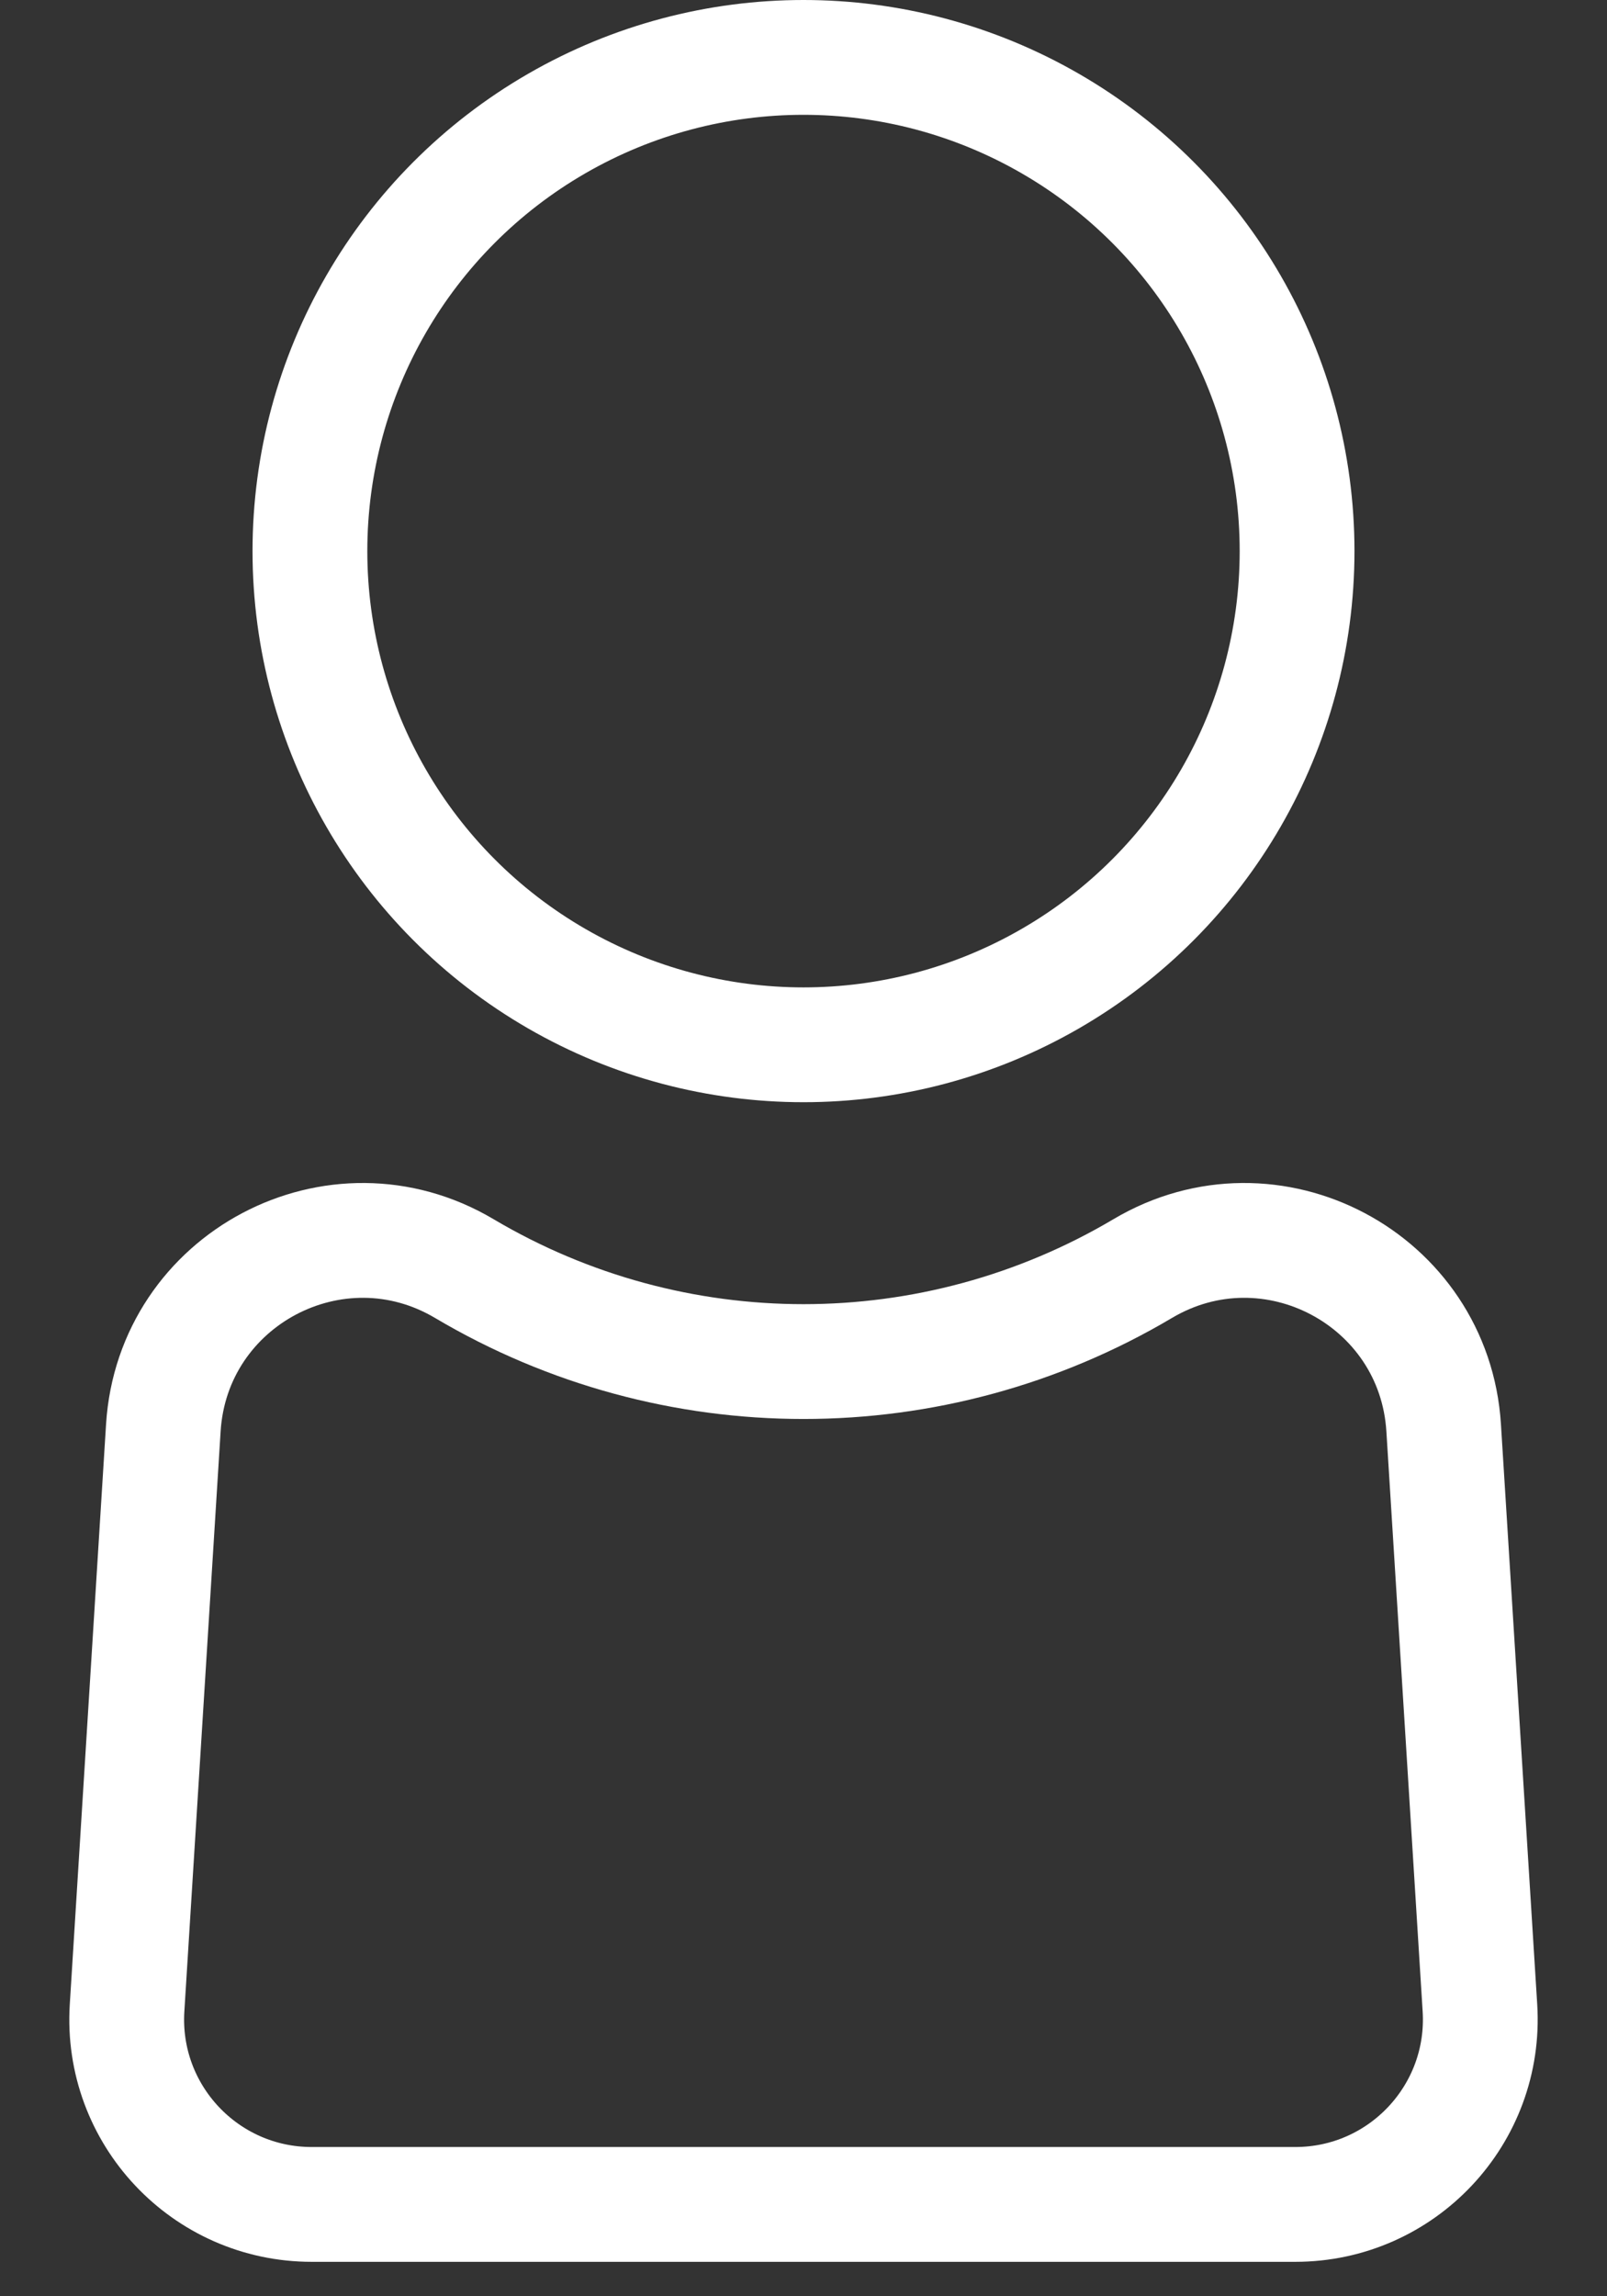
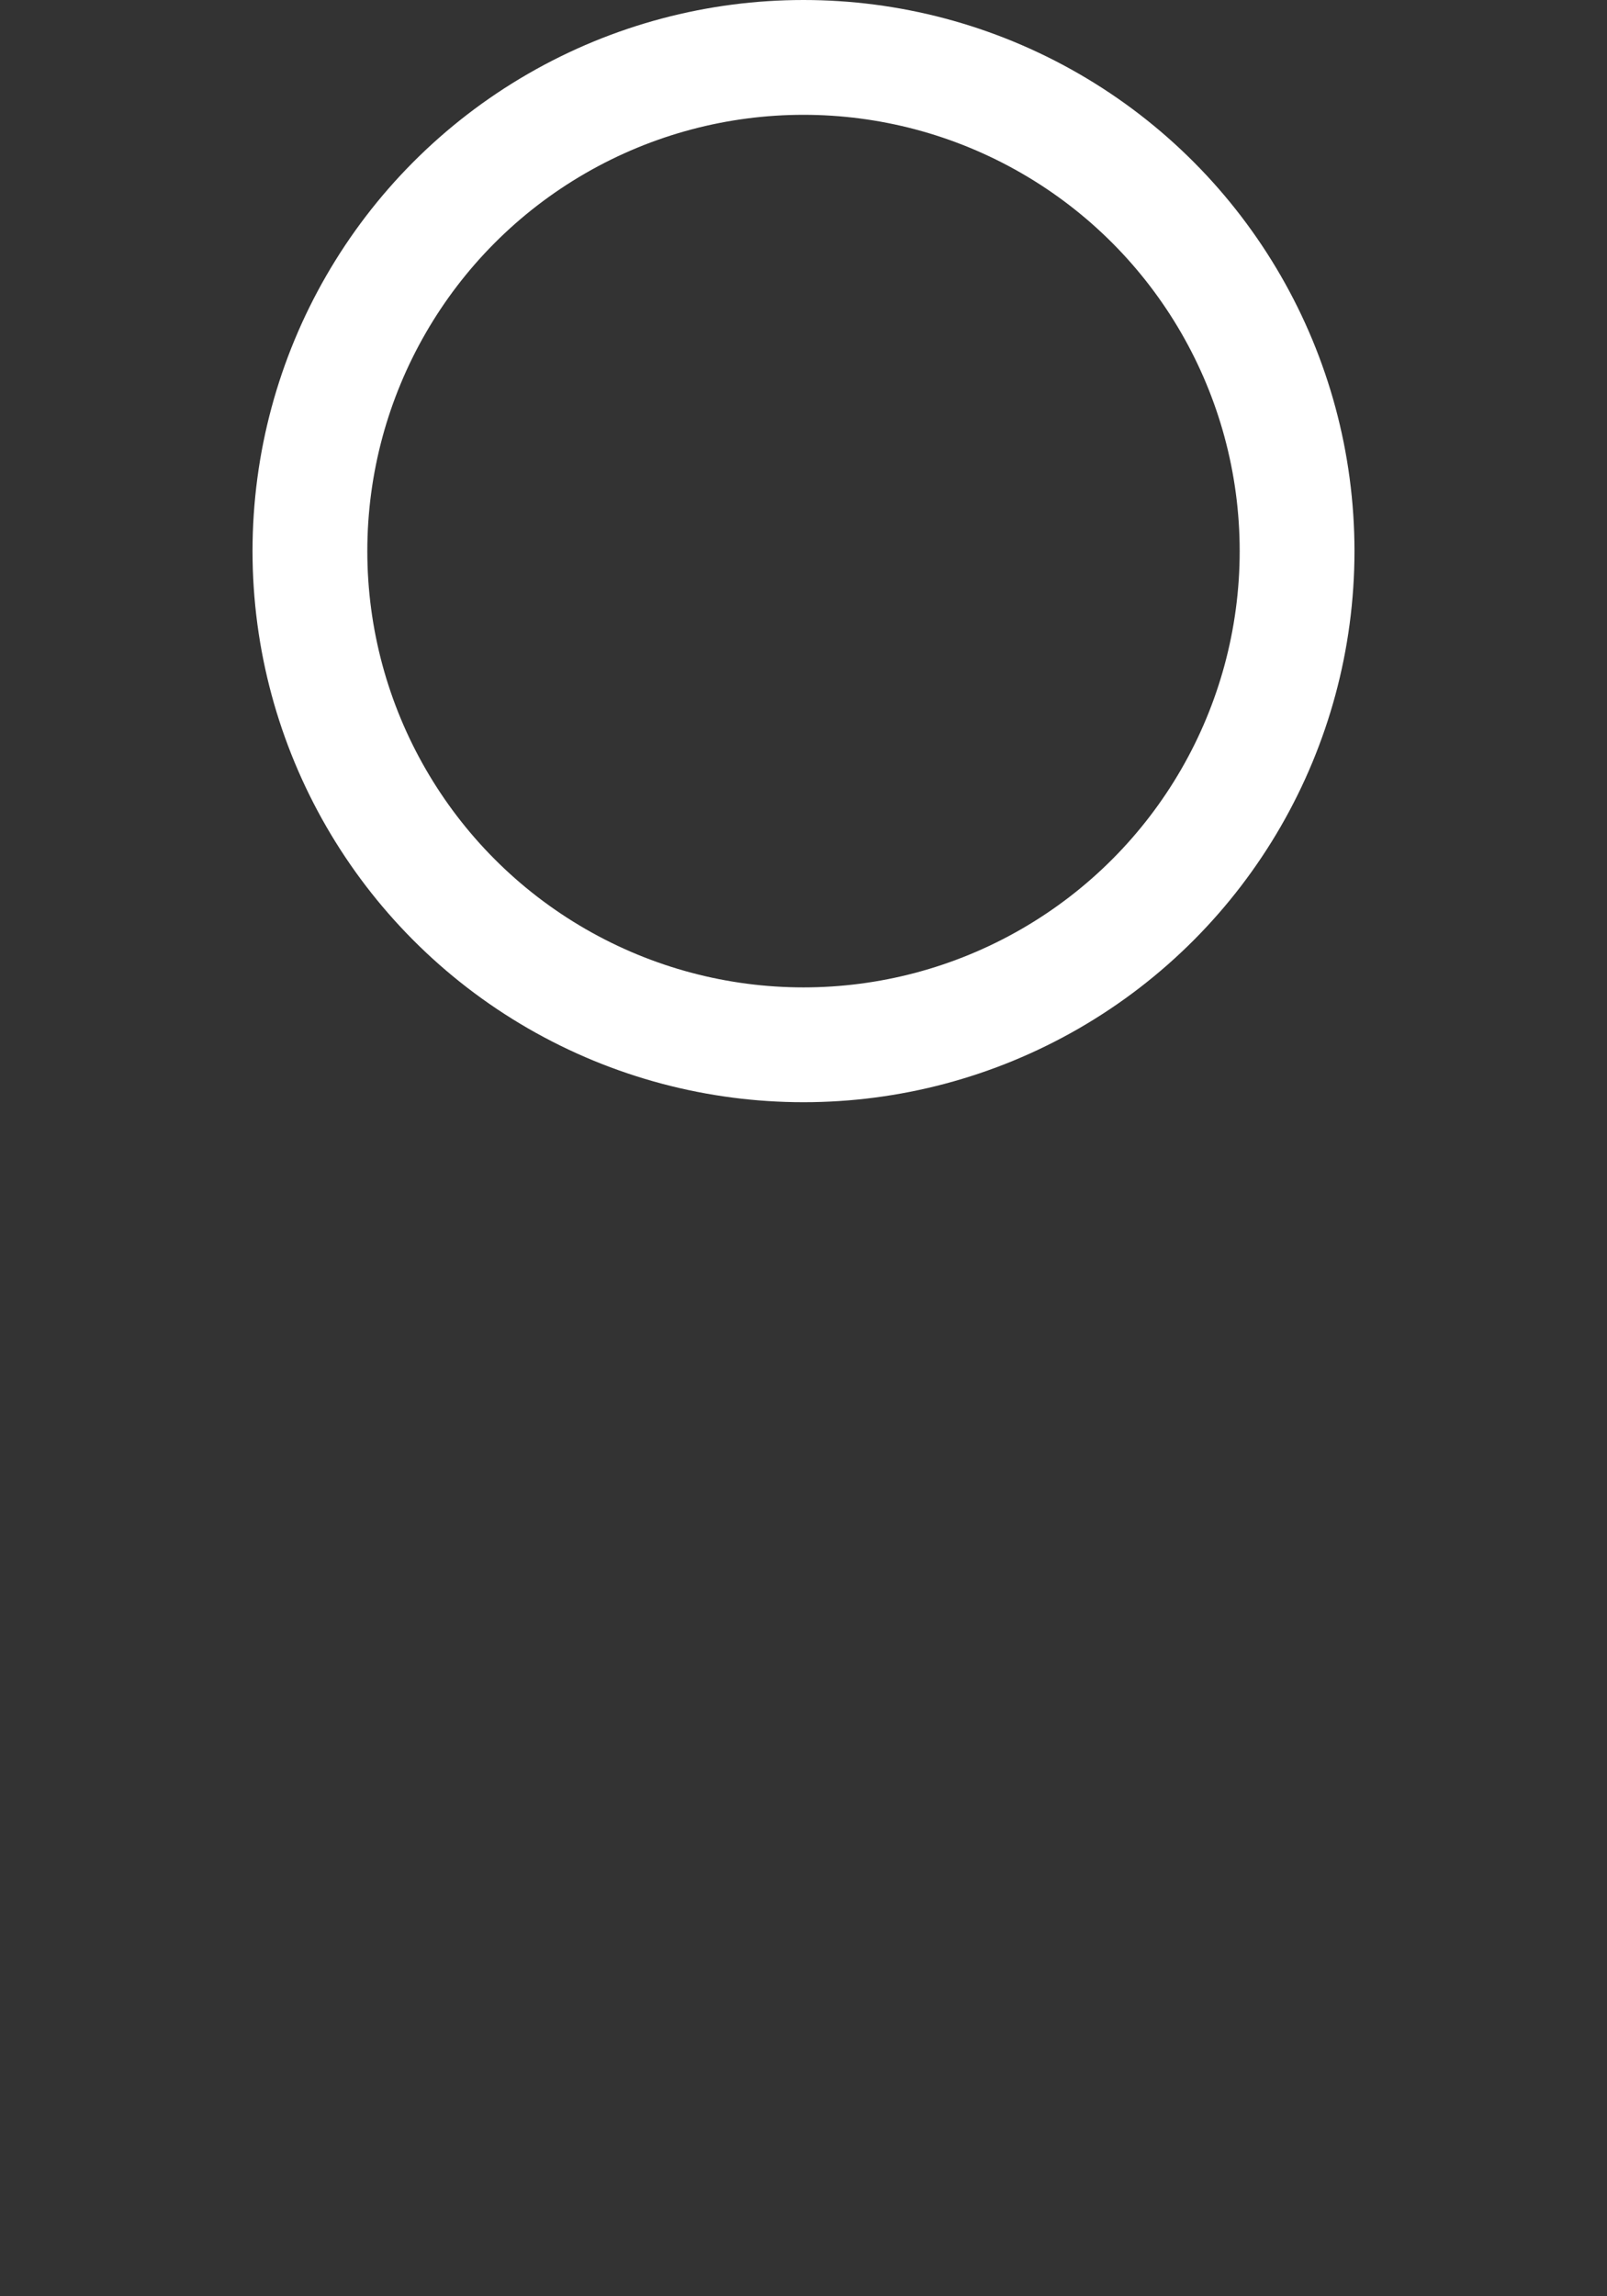
<svg xmlns="http://www.w3.org/2000/svg" width="14" height="20" viewBox="0 0 14 20" fill="none">
  <rect x="0" y="0" width="14" height="20" fill="#333333" stroke="none" />
-   <path d="M1.423 12.436L1.107 17.488C1.049 18.416 1.786 19.2 2.716 19.2H11.284C12.214 19.2 12.951 18.416 12.893 17.488L12.577 12.436C12.496 11.139 11.073 10.386 9.955 11.049C8.133 12.129 5.867 12.129 4.045 11.049C2.927 10.386 1.504 11.139 1.423 12.436Z" stroke="white" />
  <circle cx="7" cy="4.8" r="4.3" stroke="white" />
</svg>